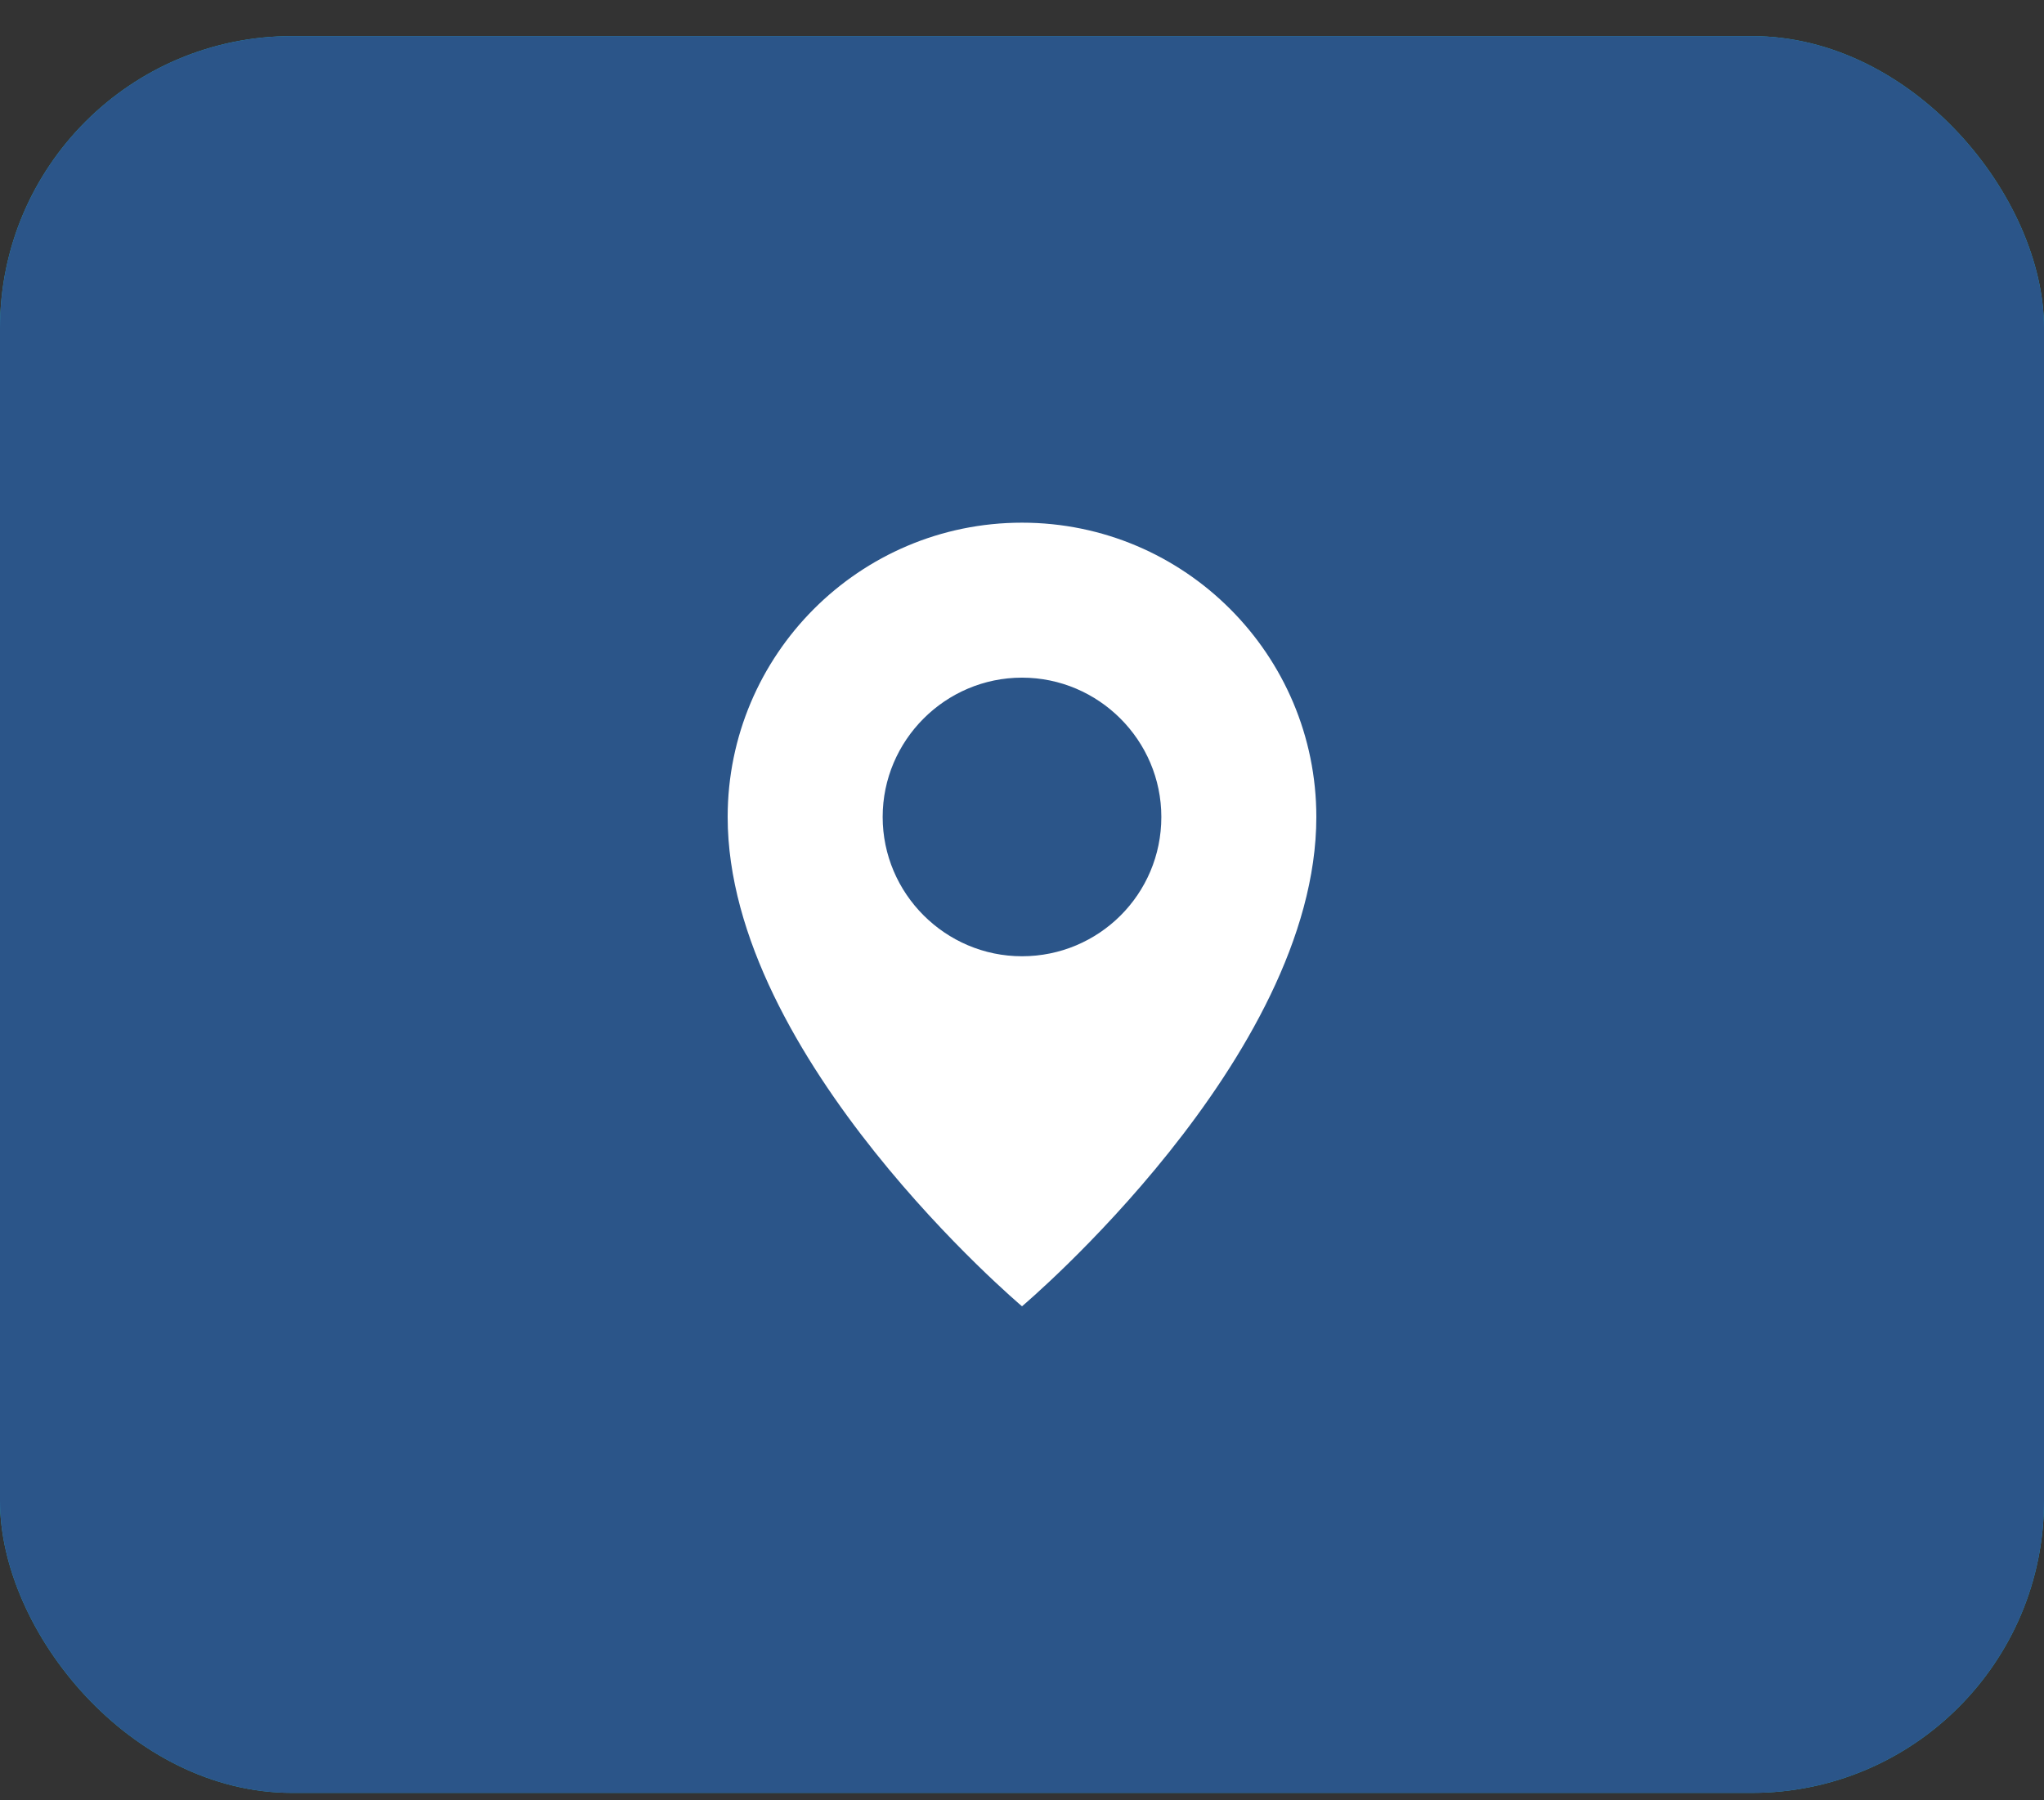
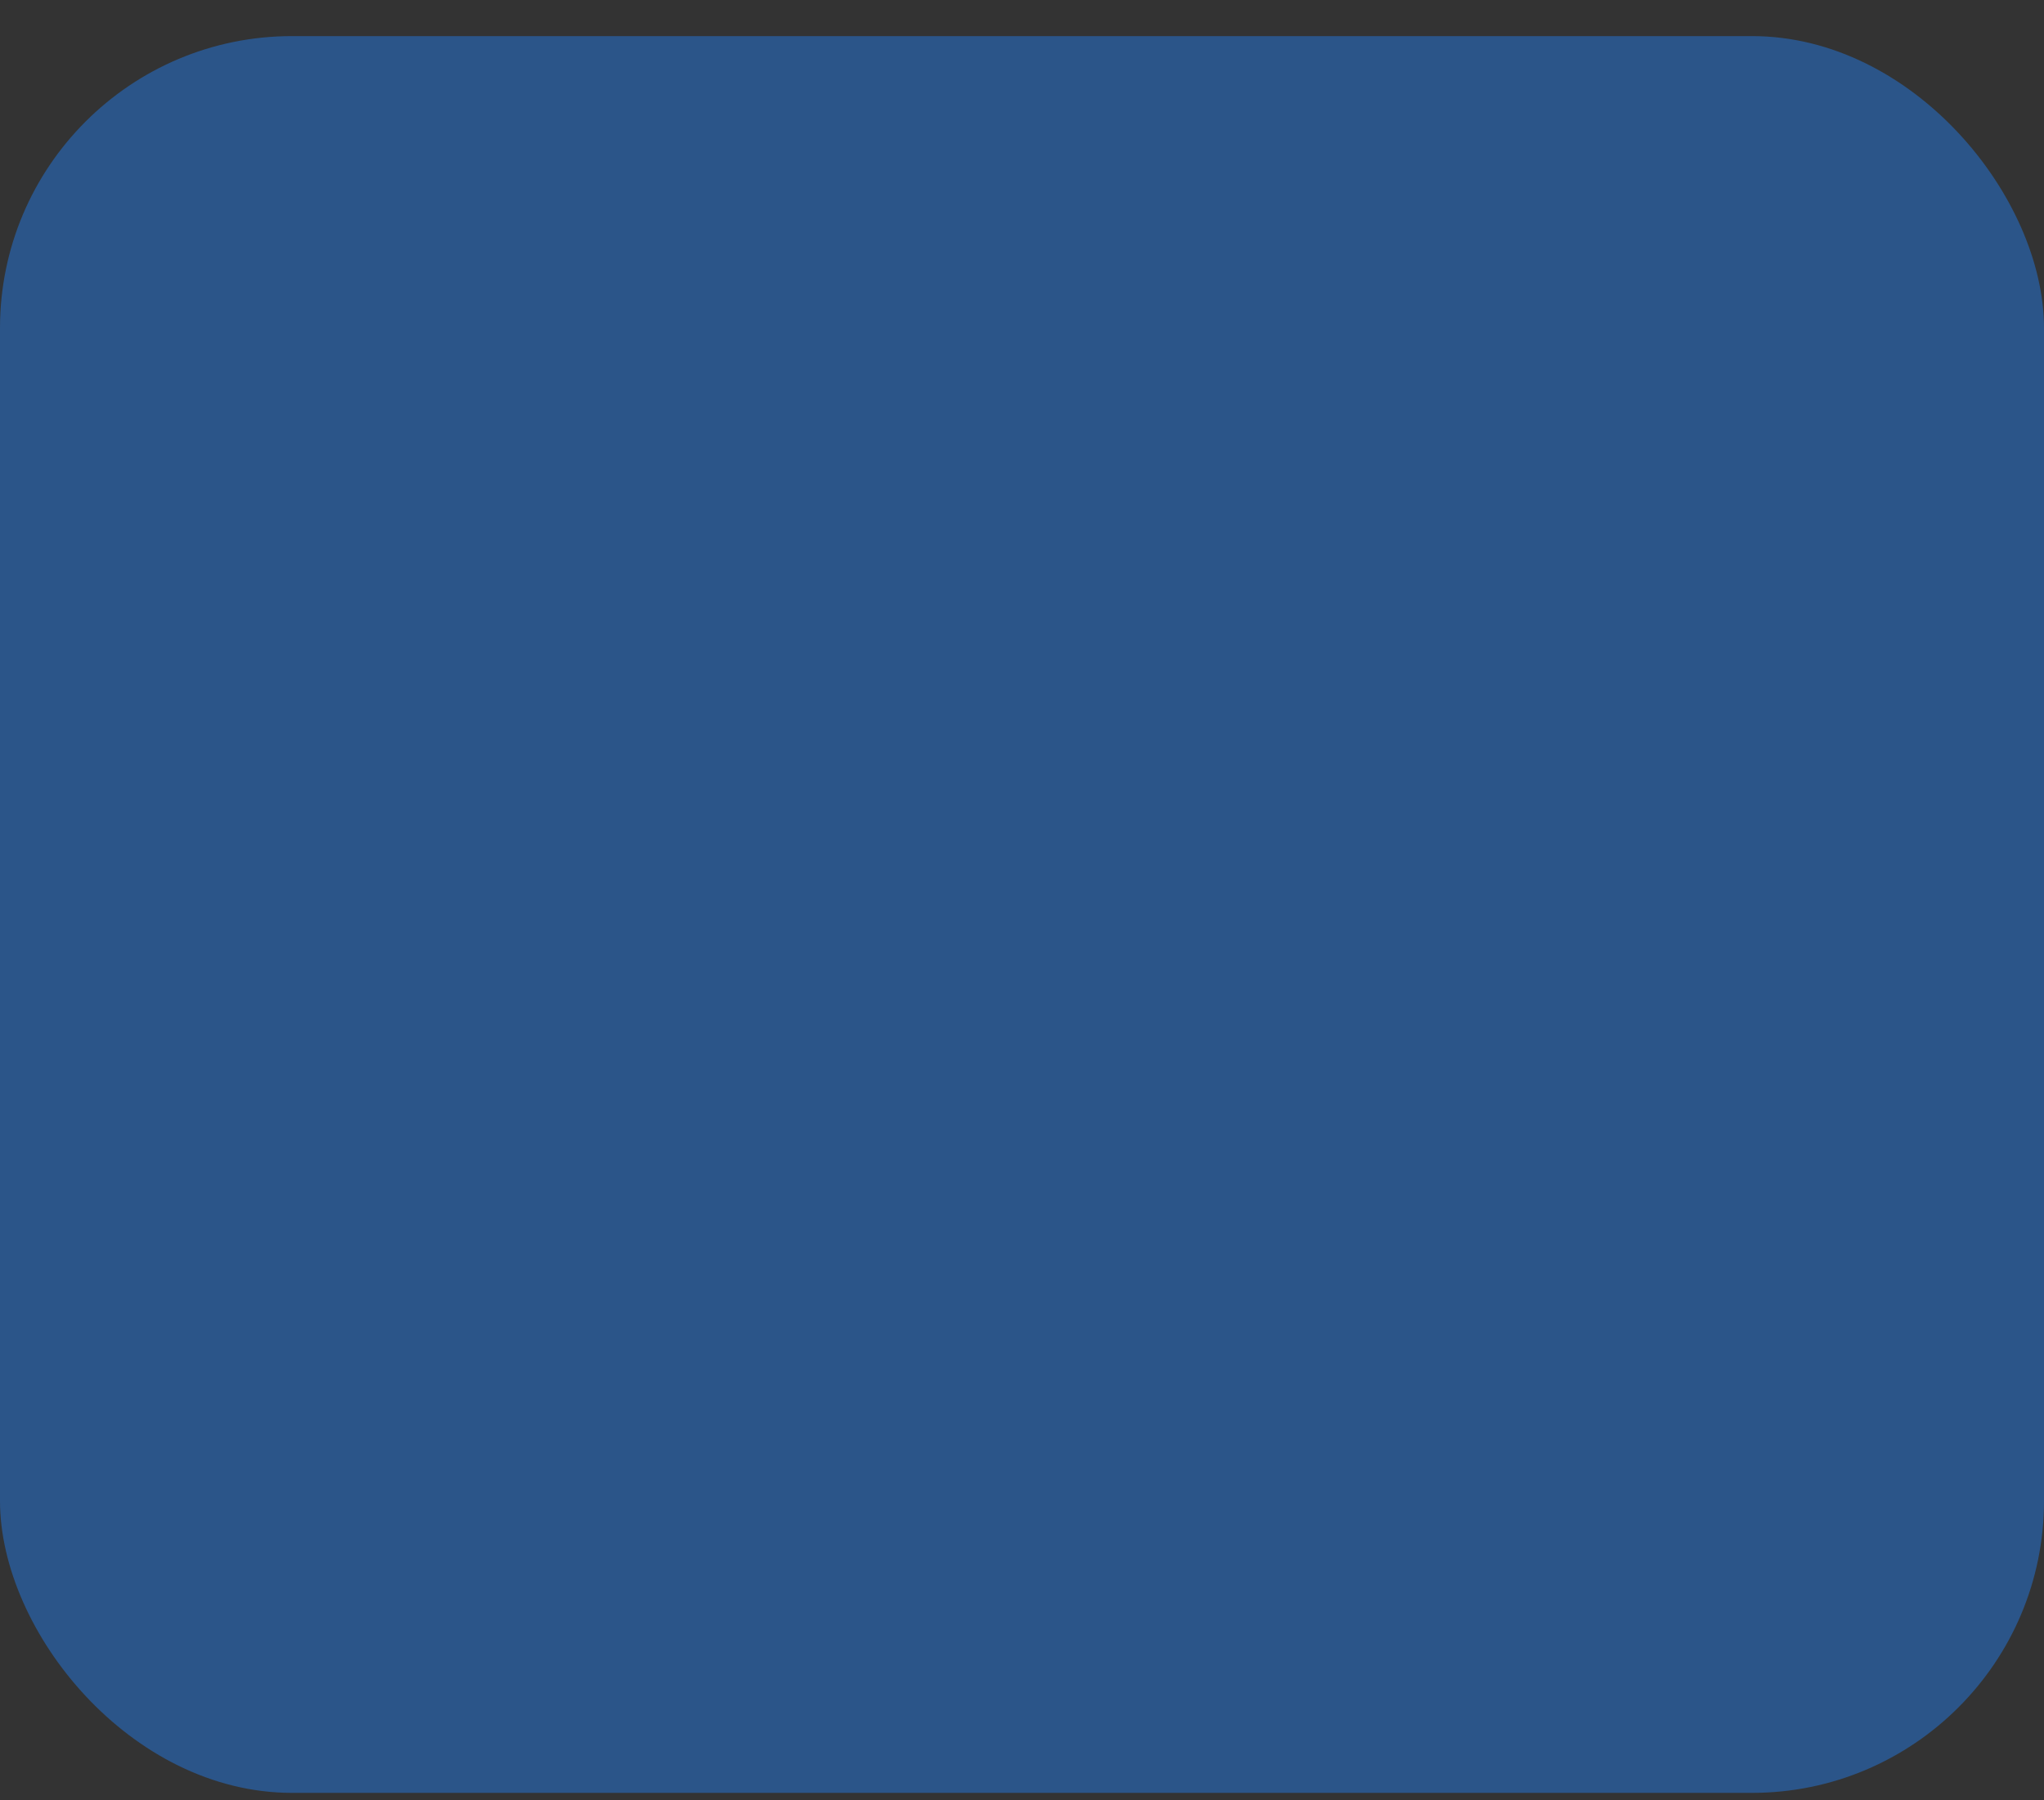
<svg xmlns="http://www.w3.org/2000/svg" width="42" height="37" viewBox="0 0 42 37" fill="none">
  <rect x="0" y="0" width="42" height="37" fill="#333333" stroke="none" />
-   <rect y="0.742" width="42" height="36.105" rx="6" fill="#25A6C2" />
  <rect y="0.742" width="42" height="36.105" rx="6" fill="#2B5589" />
-   <path d="M21 10.742C17.654 10.742 14.952 13.462 14.952 16.79C14.952 21.747 21 26.847 21 26.847C21 26.847 27.048 21.747 27.048 16.79C27.048 13.462 24.346 10.742 21 10.742ZM21 19.653C19.425 19.653 18.137 18.365 18.137 16.79C18.137 15.215 19.425 13.927 21 13.927C22.575 13.927 23.863 15.215 23.863 16.79C23.863 18.383 22.575 19.653 21 19.653Z" fill="white" />
</svg>